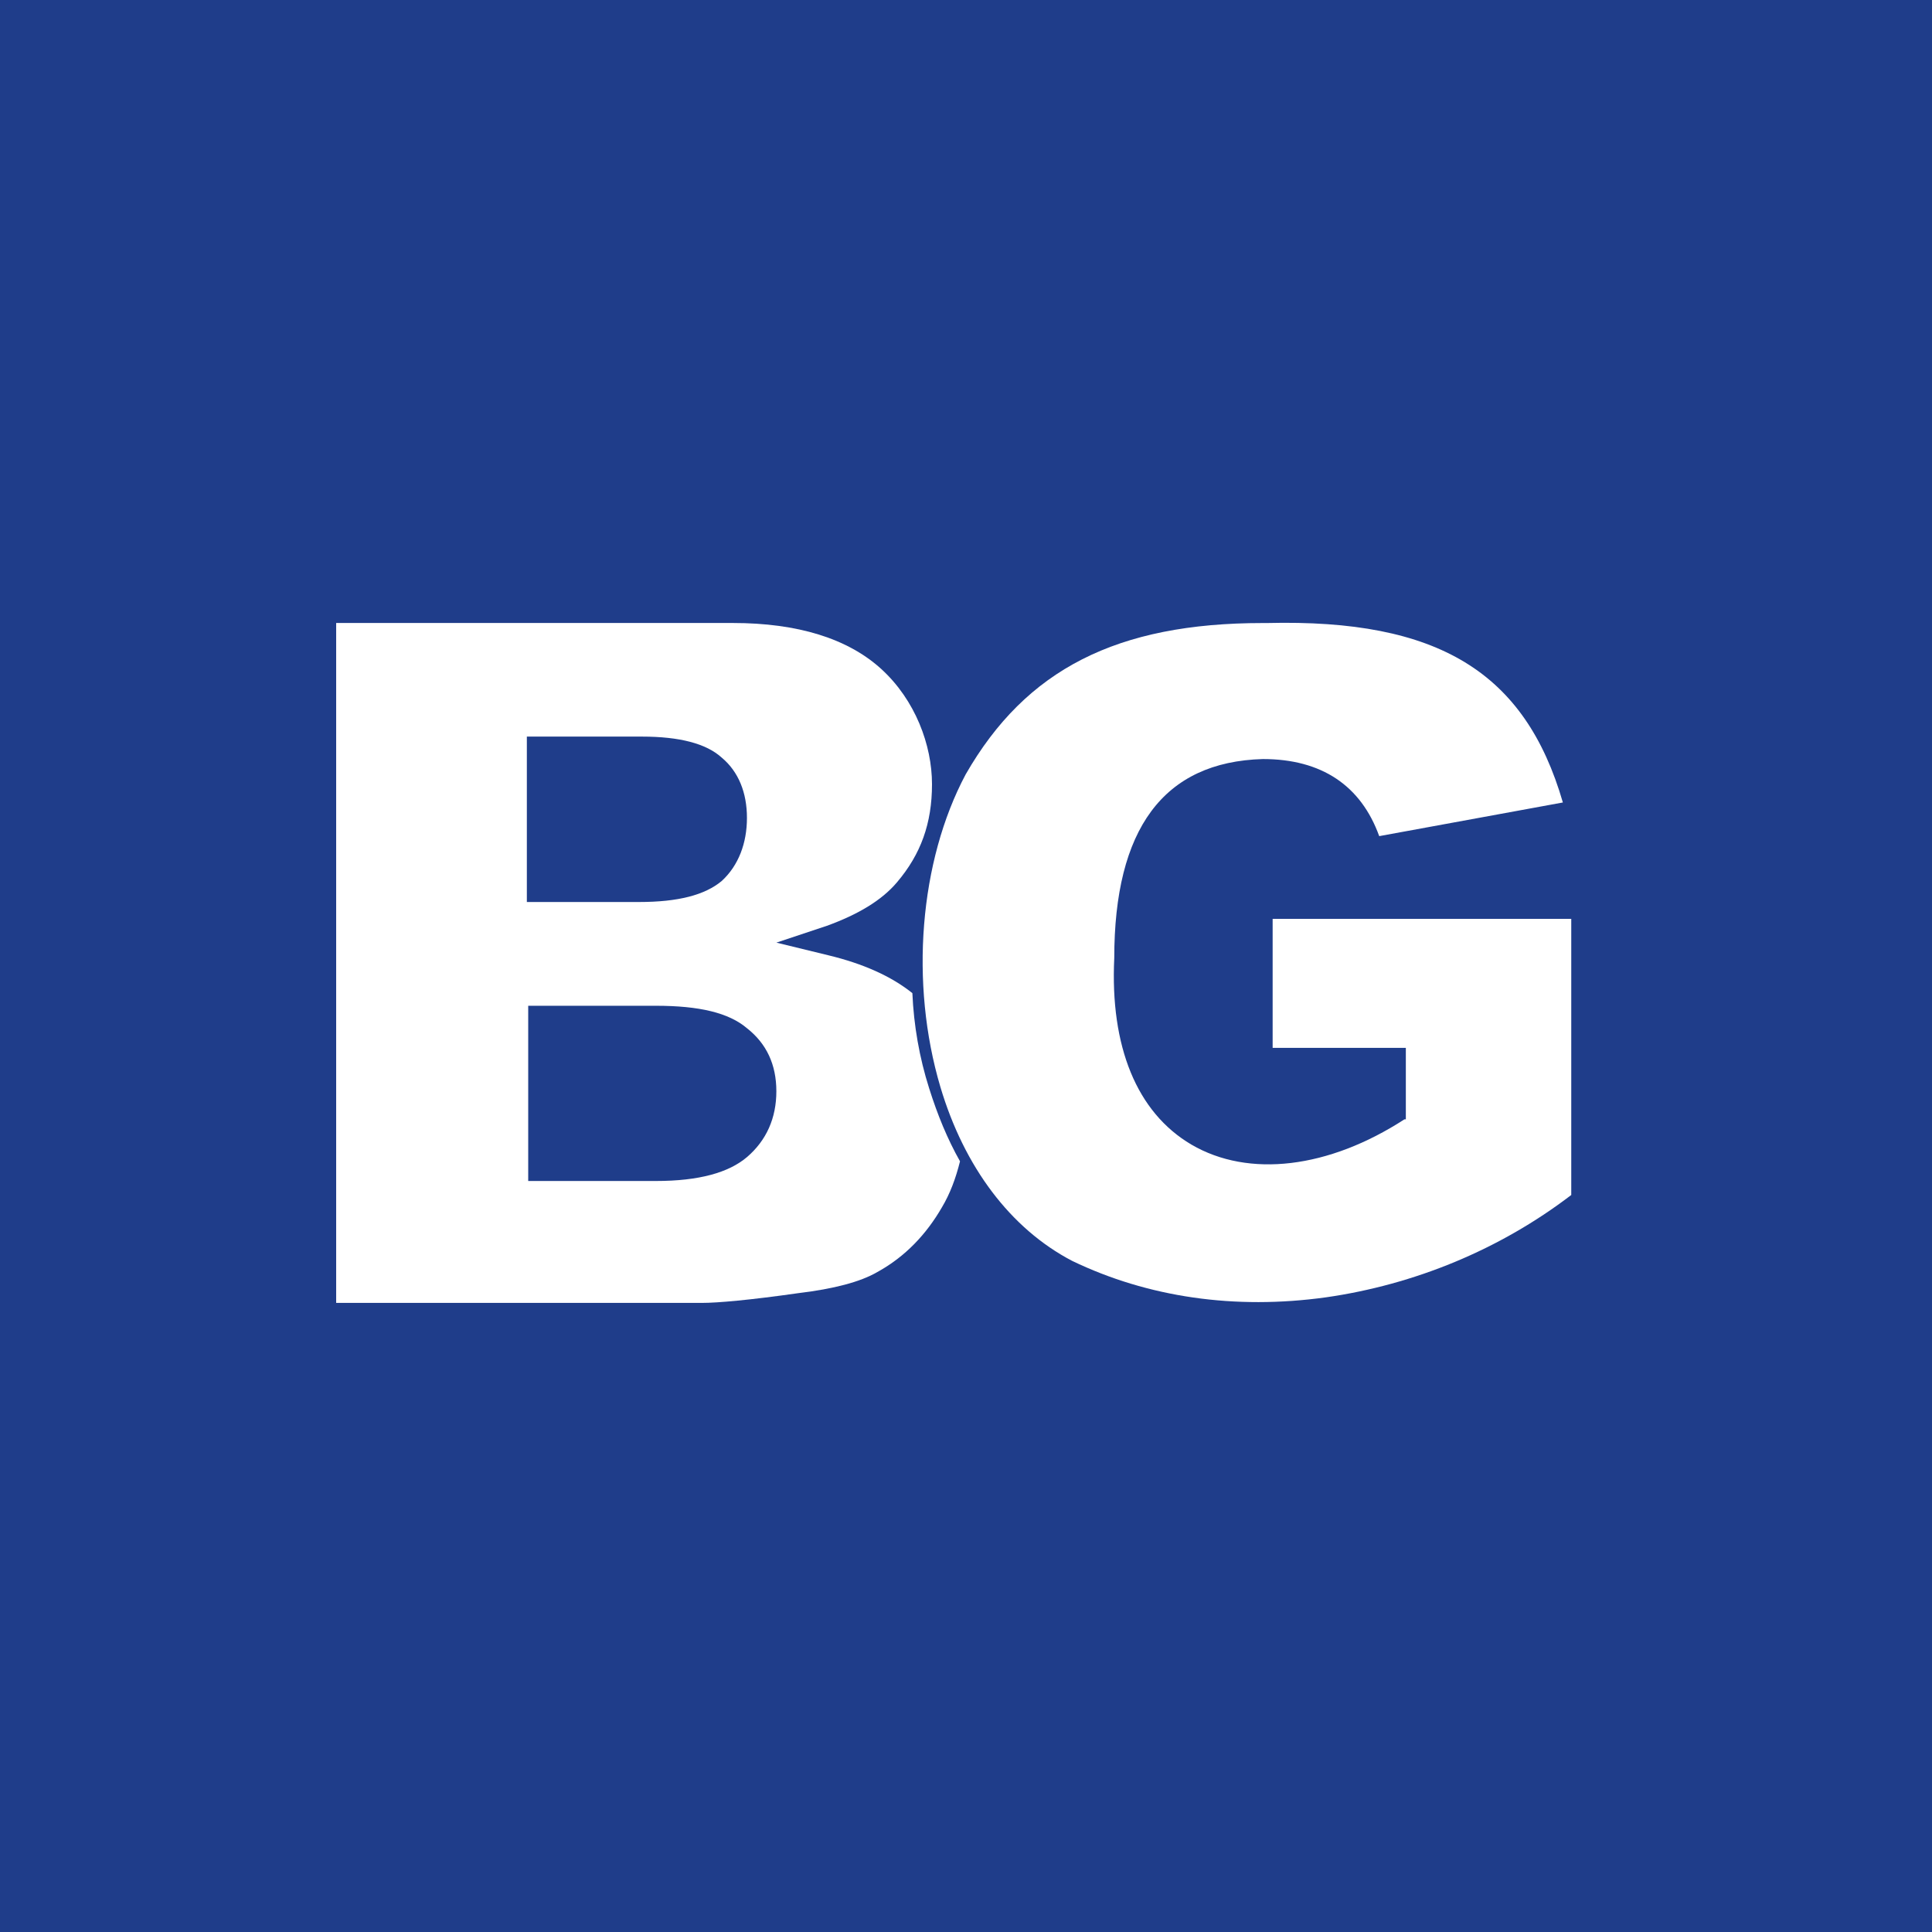
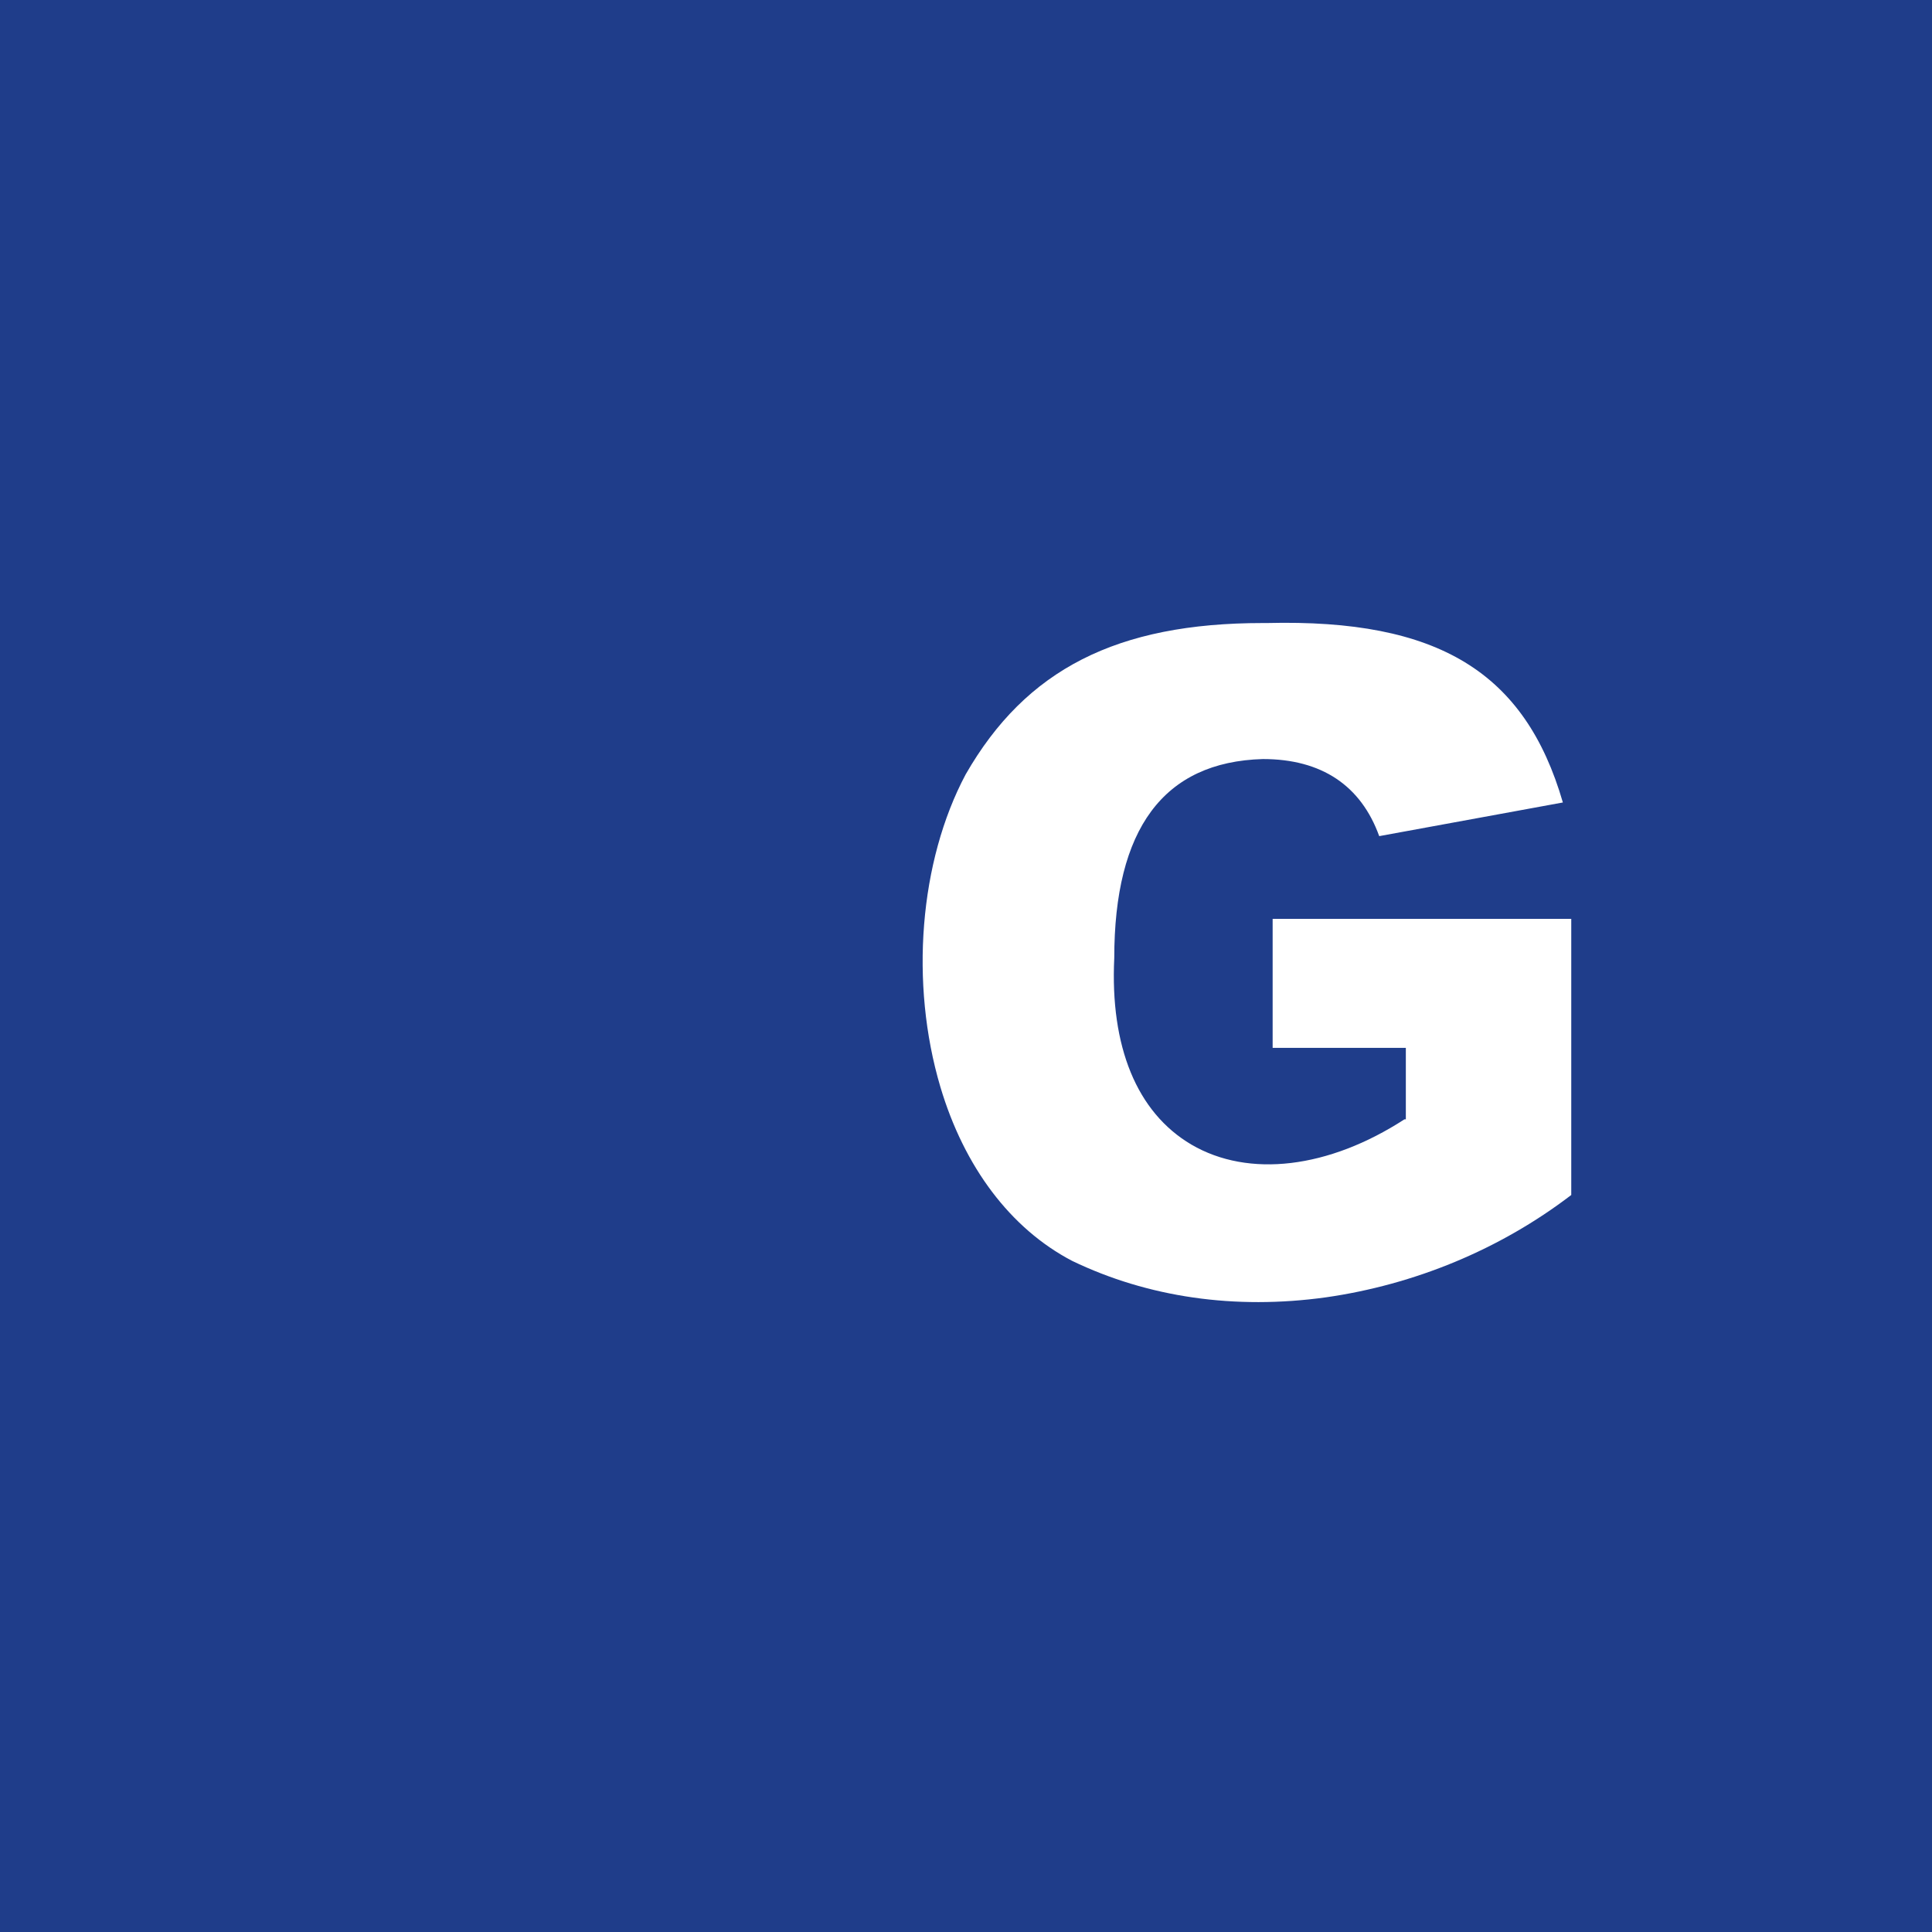
<svg xmlns="http://www.w3.org/2000/svg" version="1.1" width="500" height="500">
  <rect width="100%" height="100%" fill="#808080" stroke="none" />
  <svg id="SvgjsSvg1001" width="500" height="500" version="1.1" viewBox="0 0 500 500">
    <rect width="500" height="500" fill="#1f3d8a" />
    <g>
-       <path d="M236.12,257.02c-5.44-4.35-12.7-7.62-21.77-9.8l-13.42-3.27,13.06-4.35c7.98-2.9,14.15-6.53,18.14-11.25,6.17-7.26,9.07-15.24,9.07-25.4s-4.35-21.77-13.06-29.75c-8.71-7.98-21.77-11.97-38.46-11.97h-102.68v175.96h94.69c3.99,0,12.34-.73,25.03-2.54,9.07-1.09,15.96-2.9,20.32-5.44,7.26-3.99,12.7-9.8,16.69-16.69,2.18-3.63,3.63-7.62,4.72-11.97-3.27-5.8-5.8-11.97-7.98-18.87-2.54-7.98-3.99-16.33-4.35-24.67ZM136.71,190.63h29.39c9.8,0,16.69,1.81,20.68,5.44,4.35,3.63,6.53,9.07,6.53,15.6s-2.18,12.34-6.53,16.33c-4.35,3.63-11.25,5.44-21.41,5.44h-29.02v-42.81h.36ZM193.3,299.47c-4.72,3.99-12.34,6.17-23.58,6.17h-33.02v-45.35h33.02c11.25,0,18.87,1.81,23.58,5.8,5.08,3.99,7.62,9.43,7.62,16.33s-2.54,12.7-7.62,17.05Z" fill="#fff" />
      <path d="M406.64,237.79v71.47c-18.5,14.15-40.63,23.22-63.49,26.49-23.58,3.27-46.08,0-65.67-9.43-15.96-8.34-27.94-24.31-34.1-44.99-7.98-26.85-5.44-58.41,6.53-80.91,15.6-27.21,39.18-39.18,76.92-39.18h1.09c44.26-1.09,66.76,12.7,76.55,46.44l-47.53,8.71c-4.72-13.06-14.88-19.95-30.11-19.95h0c-25.76.73-38.46,18.14-38.46,51.52-1.09,22.86,5.8,39.91,19.95,48.25,14.88,8.71,35.56,6.17,55.15-6.53h.36v-18.5h-34.47v-33.38h77.64-.36Z" fill="#fff" />
    </g>
  </svg>
  <style>@media (prefers-color-scheme: light) { :root { filter: none; } }
@media (prefers-color-scheme: dark) { :root { filter: none; } }
</style>
</svg>